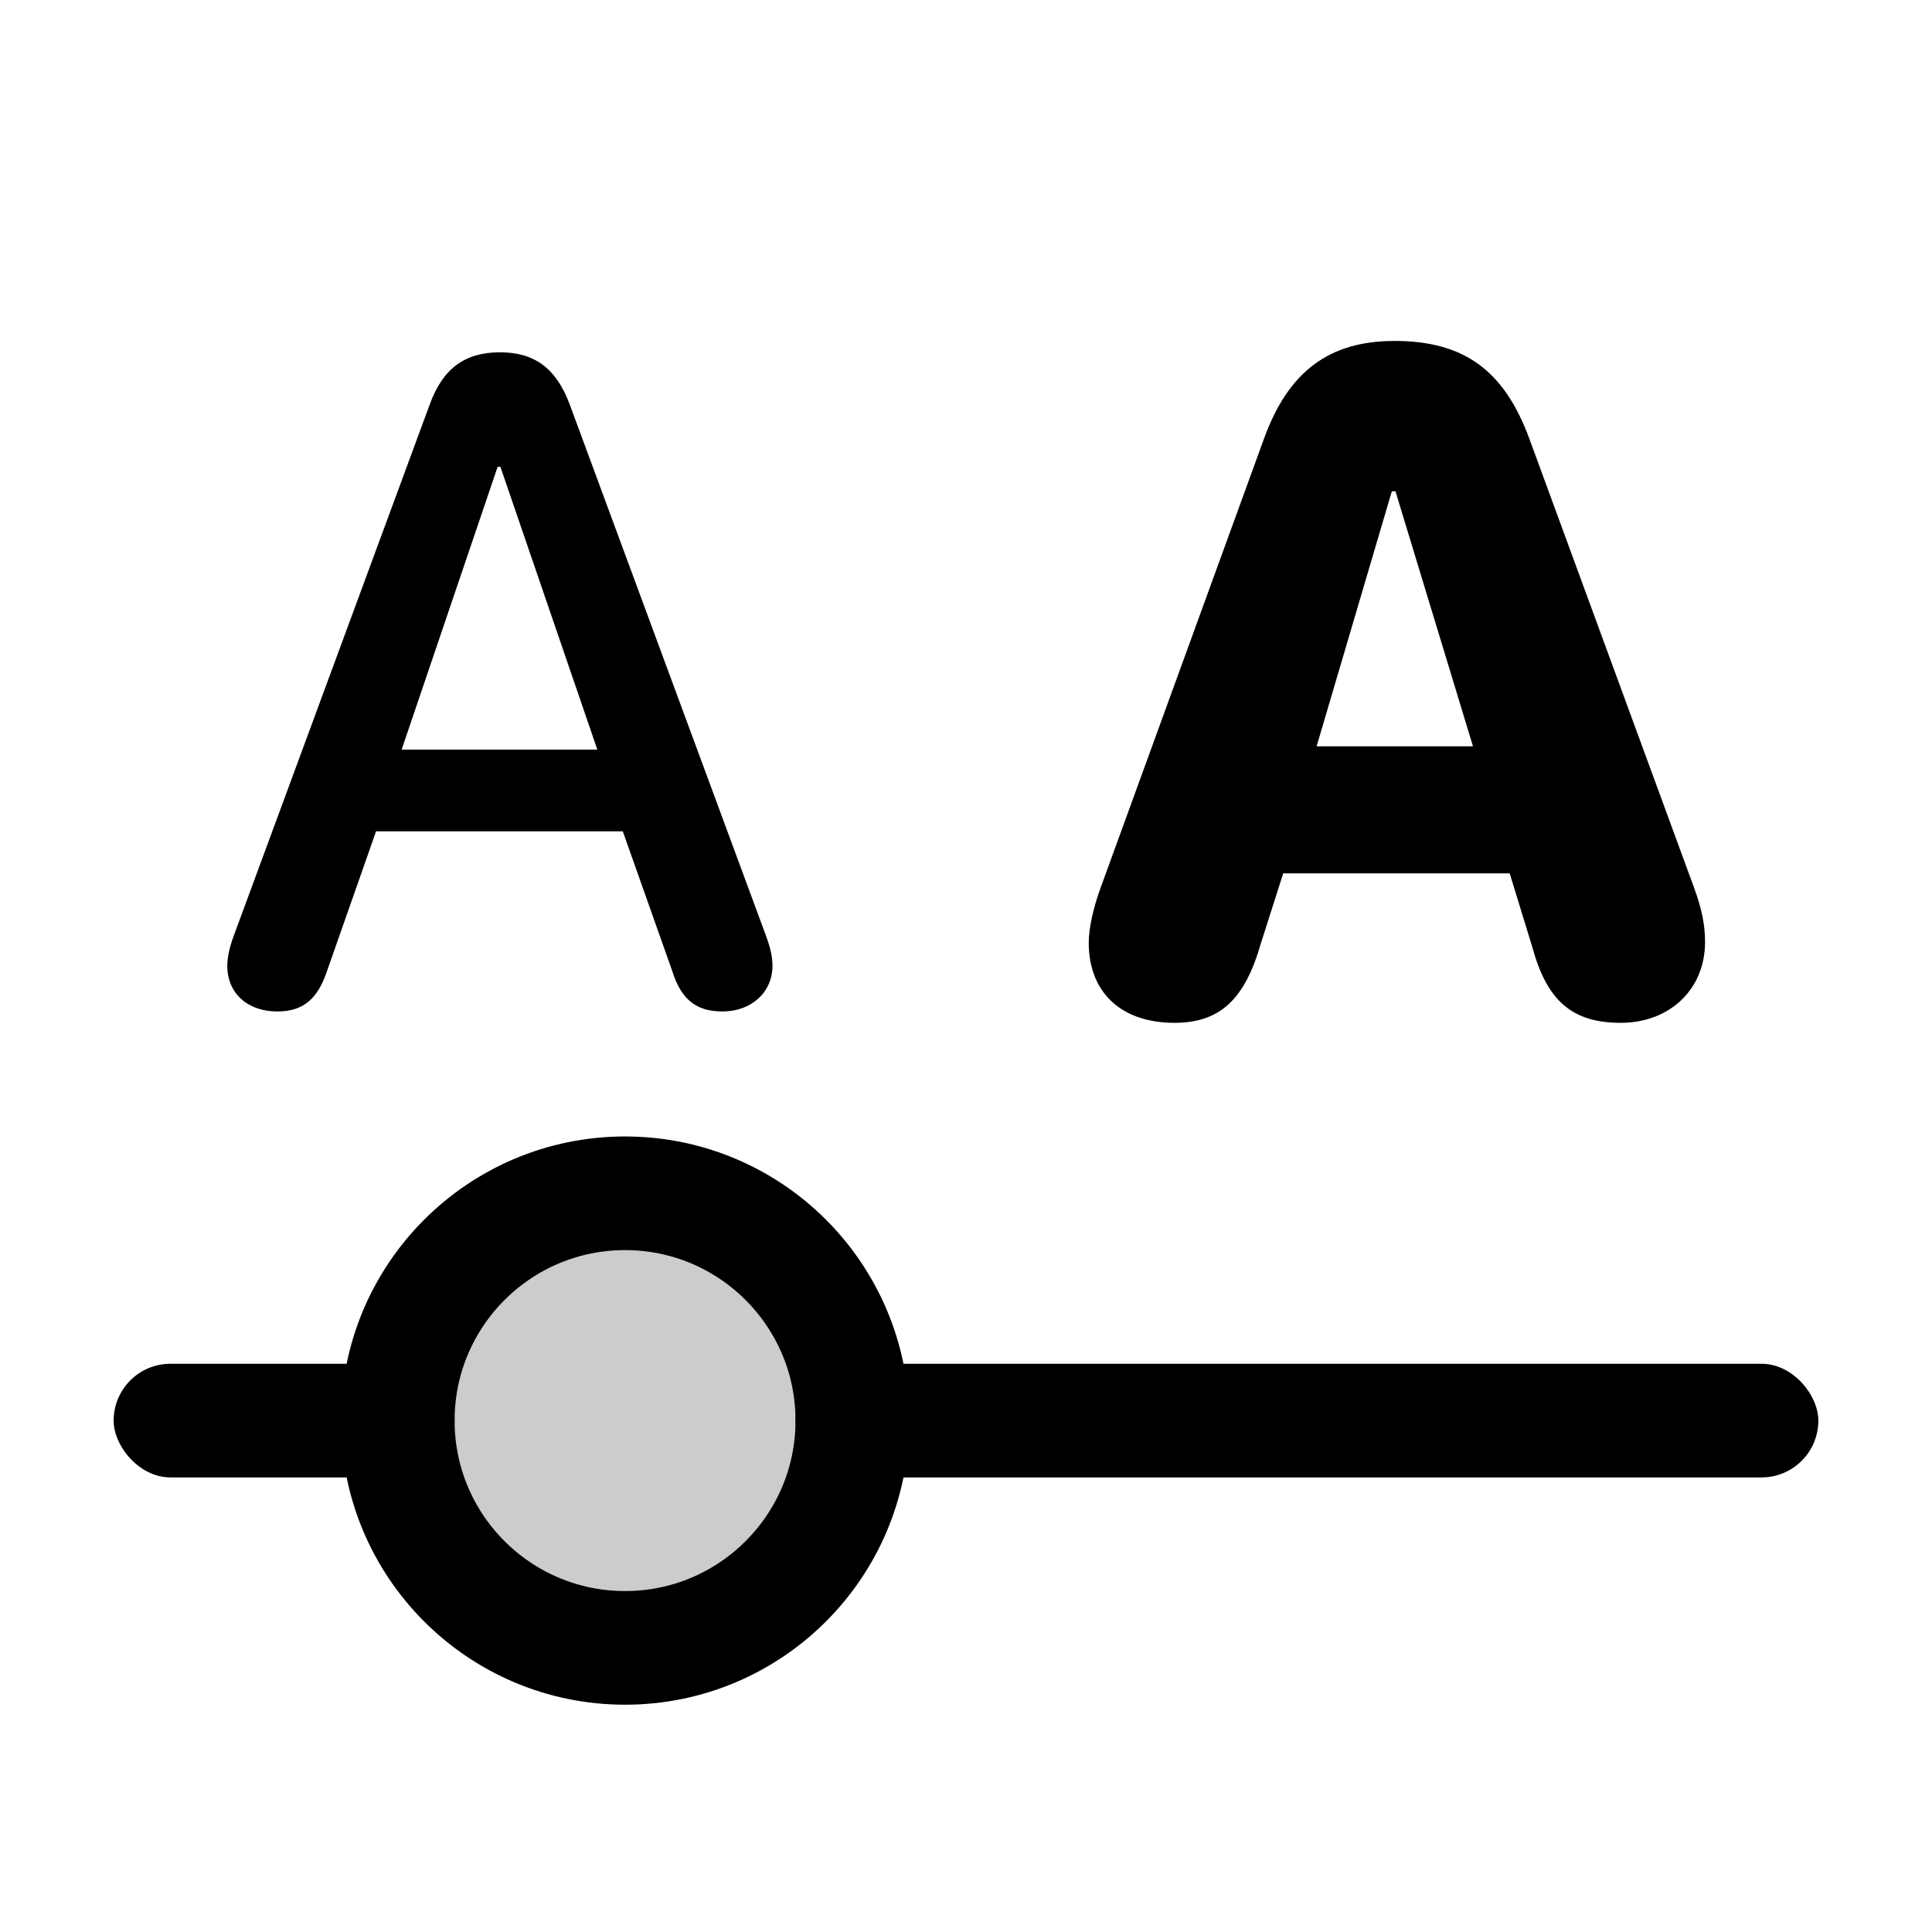
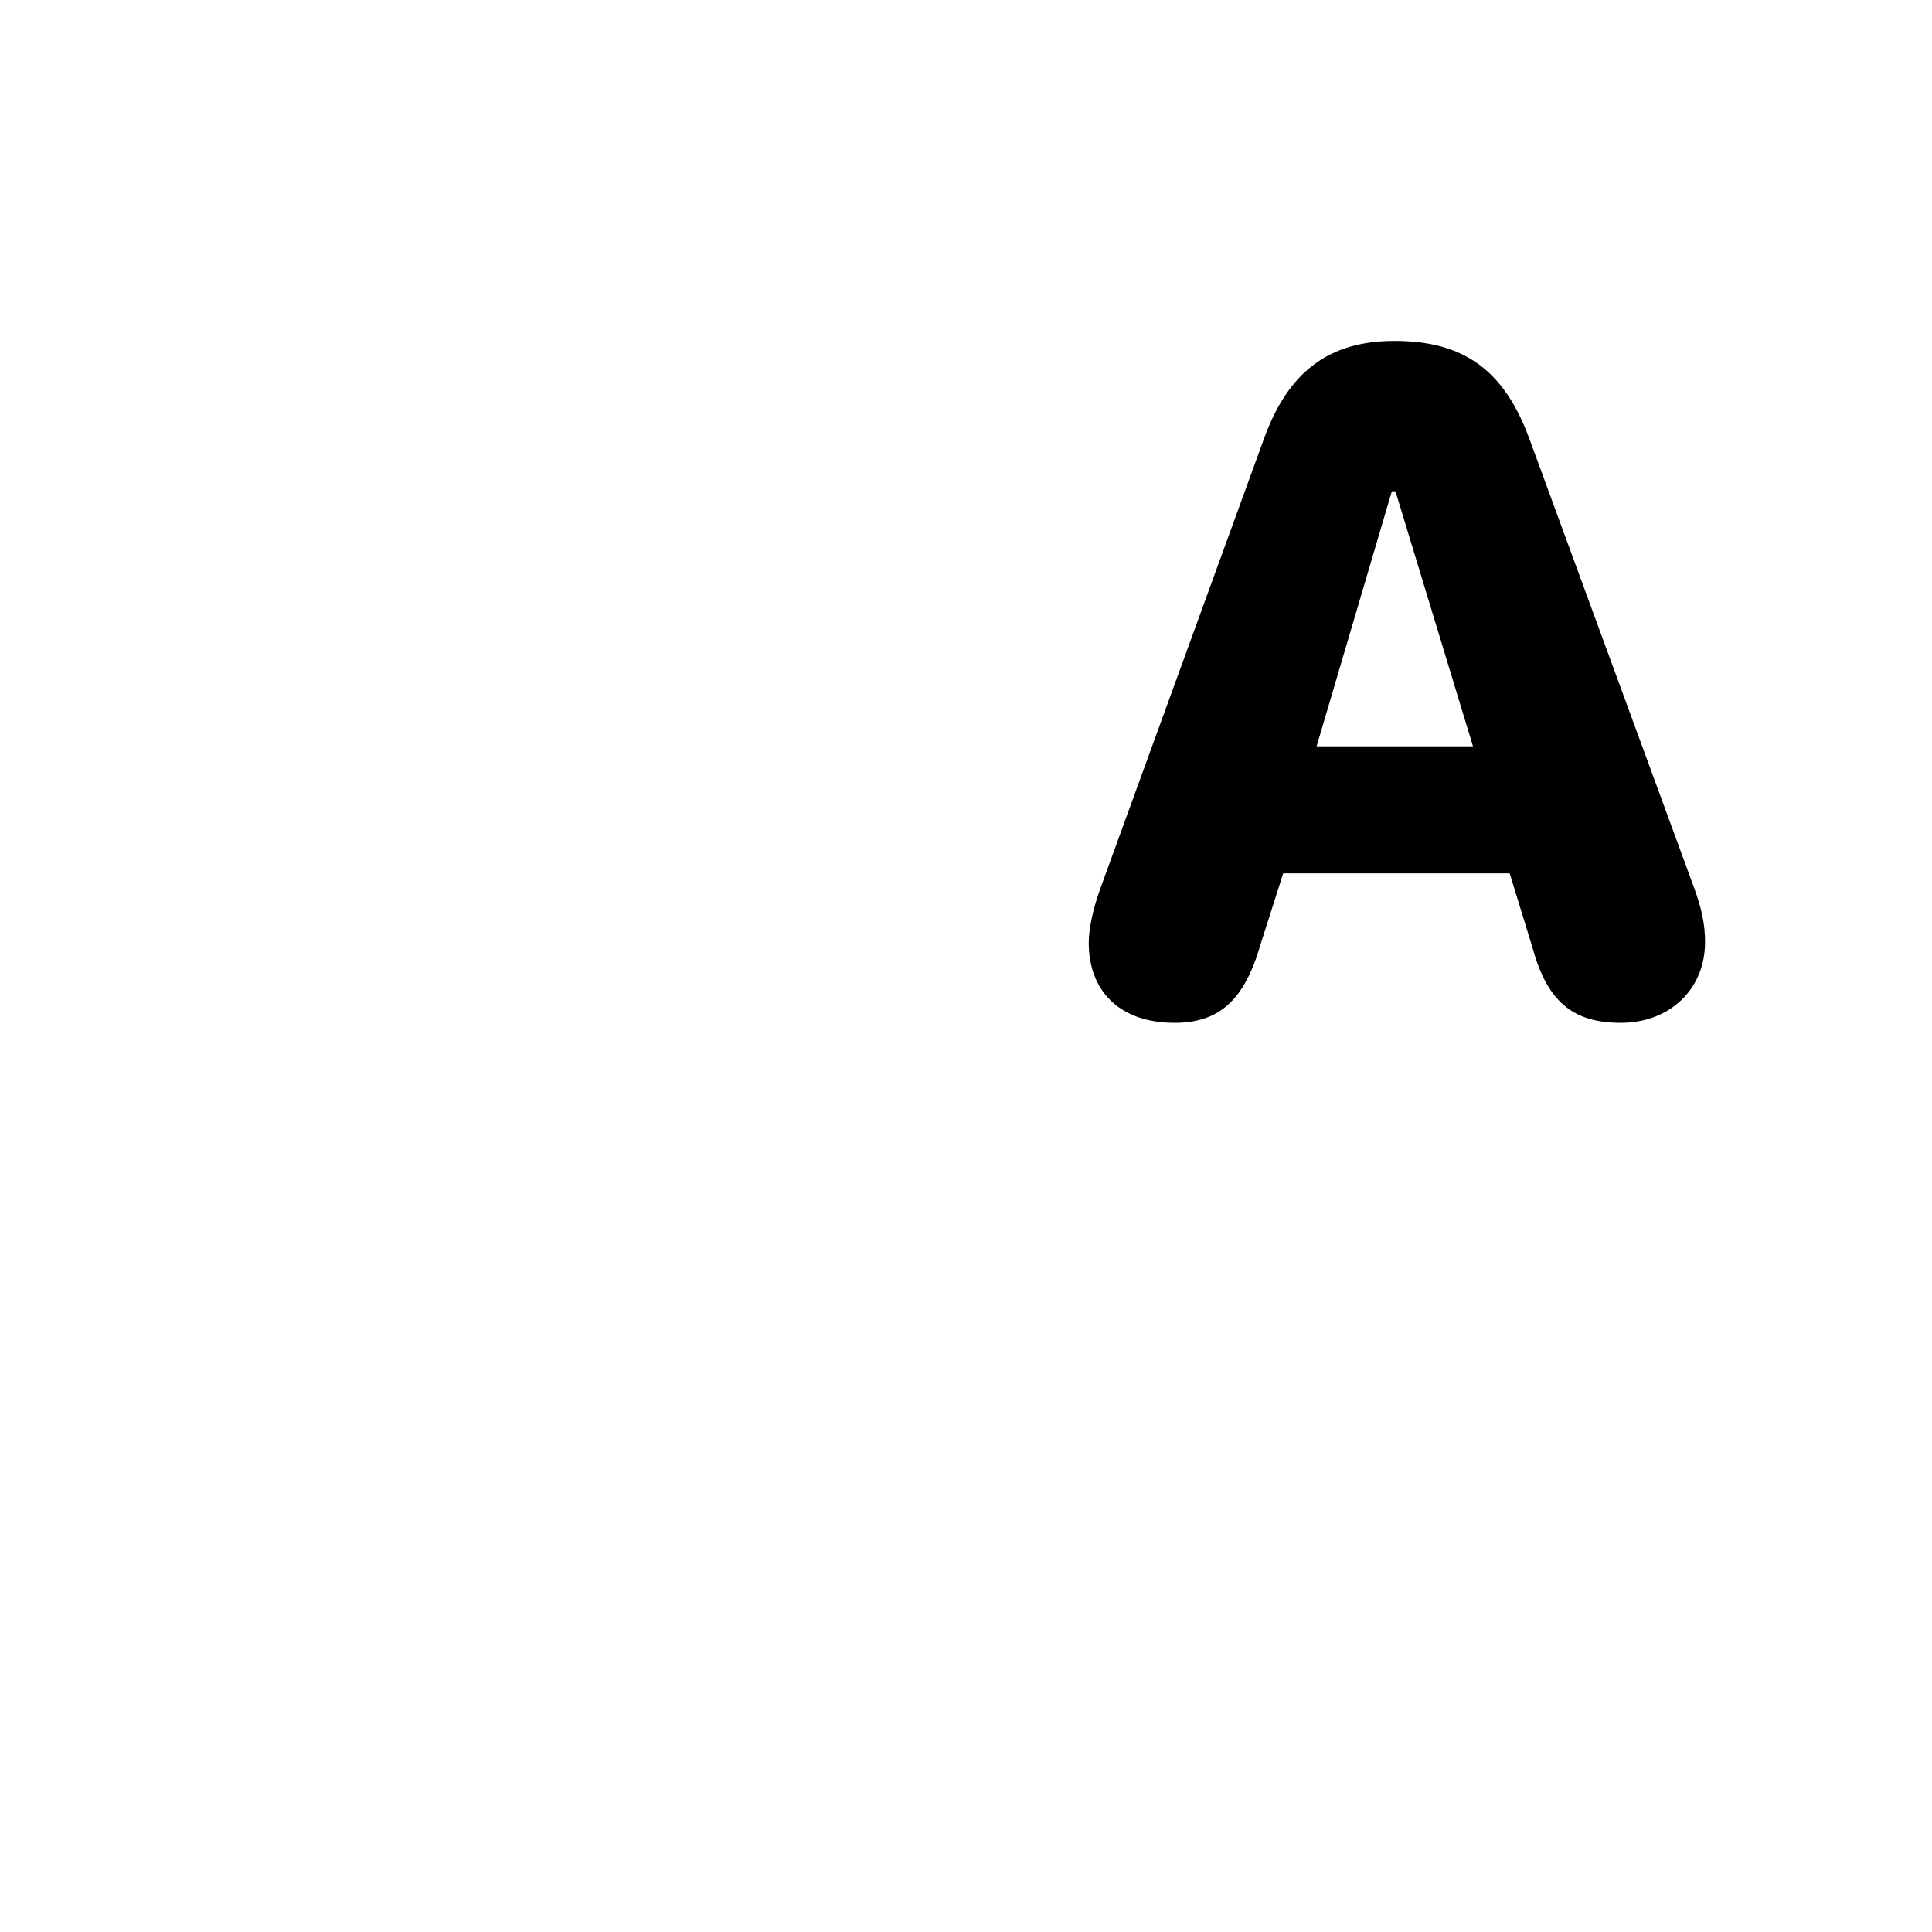
<svg xmlns="http://www.w3.org/2000/svg" width="17px" height="17px" viewBox="0 0 17 17" version="1.1">
  <title>Mac/Monochrome/17x17/img.text.slider.17</title>
  <g id="Mac/Monochrome/17x17/img.text.slider.17" stroke="none" stroke-width="1" fill="none" fill-rule="evenodd">
    <g id="Icon" fill="#000000">
-       <rect id="Combined-Shape" x="1" y="12" width="3" height="1" rx="0.5" />
-       <rect id="Combined-Shape-Copy" x="7" y="12" width="9" height="1" rx="0.5" />
-       <circle id="Oval" stroke="#000000" fill-opacity="0.2" cx="5.5" cy="12.5" r="2" />
-     </g>
-     <path d="M6.357,8.9 C6.612,8.9 6.797,8.731 6.797,8.499 C6.797,8.424 6.782,8.349 6.742,8.239 L5.012,3.556 C4.894,3.242 4.705,3.1 4.399,3.1 C4.088,3.1 3.895,3.245 3.781,3.56 L2.055,8.239 C2.016,8.346 2,8.432 2,8.499 C2,8.739 2.177,8.9 2.44,8.9 C2.668,8.9 2.798,8.79 2.881,8.534 L3.309,7.315 L5.48,7.315 L5.913,8.538 C5.991,8.79 6.121,8.9 6.357,8.9 Z M5.256,6.596 L3.534,6.596 L4.379,4.107 L4.403,4.107 L5.256,6.596 Z" id="A" fill="#000000" fill-rule="nonzero" />
+       </g>
    <path d="M14.261,9 C14.692,9 15.003,8.705 15.003,8.29 C15.003,8.137 14.975,7.999 14.906,7.81 L13.458,3.863 C13.236,3.258 12.881,3 12.271,3 C11.694,3 11.335,3.27 11.121,3.863 L9.685,7.81 C9.62,7.987 9.58,8.169 9.58,8.294 C9.58,8.734 9.866,9 10.335,9 C10.73,9 10.952,8.798 11.093,8.306 L11.291,7.685 L13.284,7.685 L13.482,8.33 C13.611,8.806 13.833,9 14.261,9 Z M12.961,6.567 L11.585,6.567 L12.247,4.323 L12.279,4.323 L12.961,6.567 Z" id="A" fill="#000000" fill-rule="nonzero" />
  </g>
</svg>